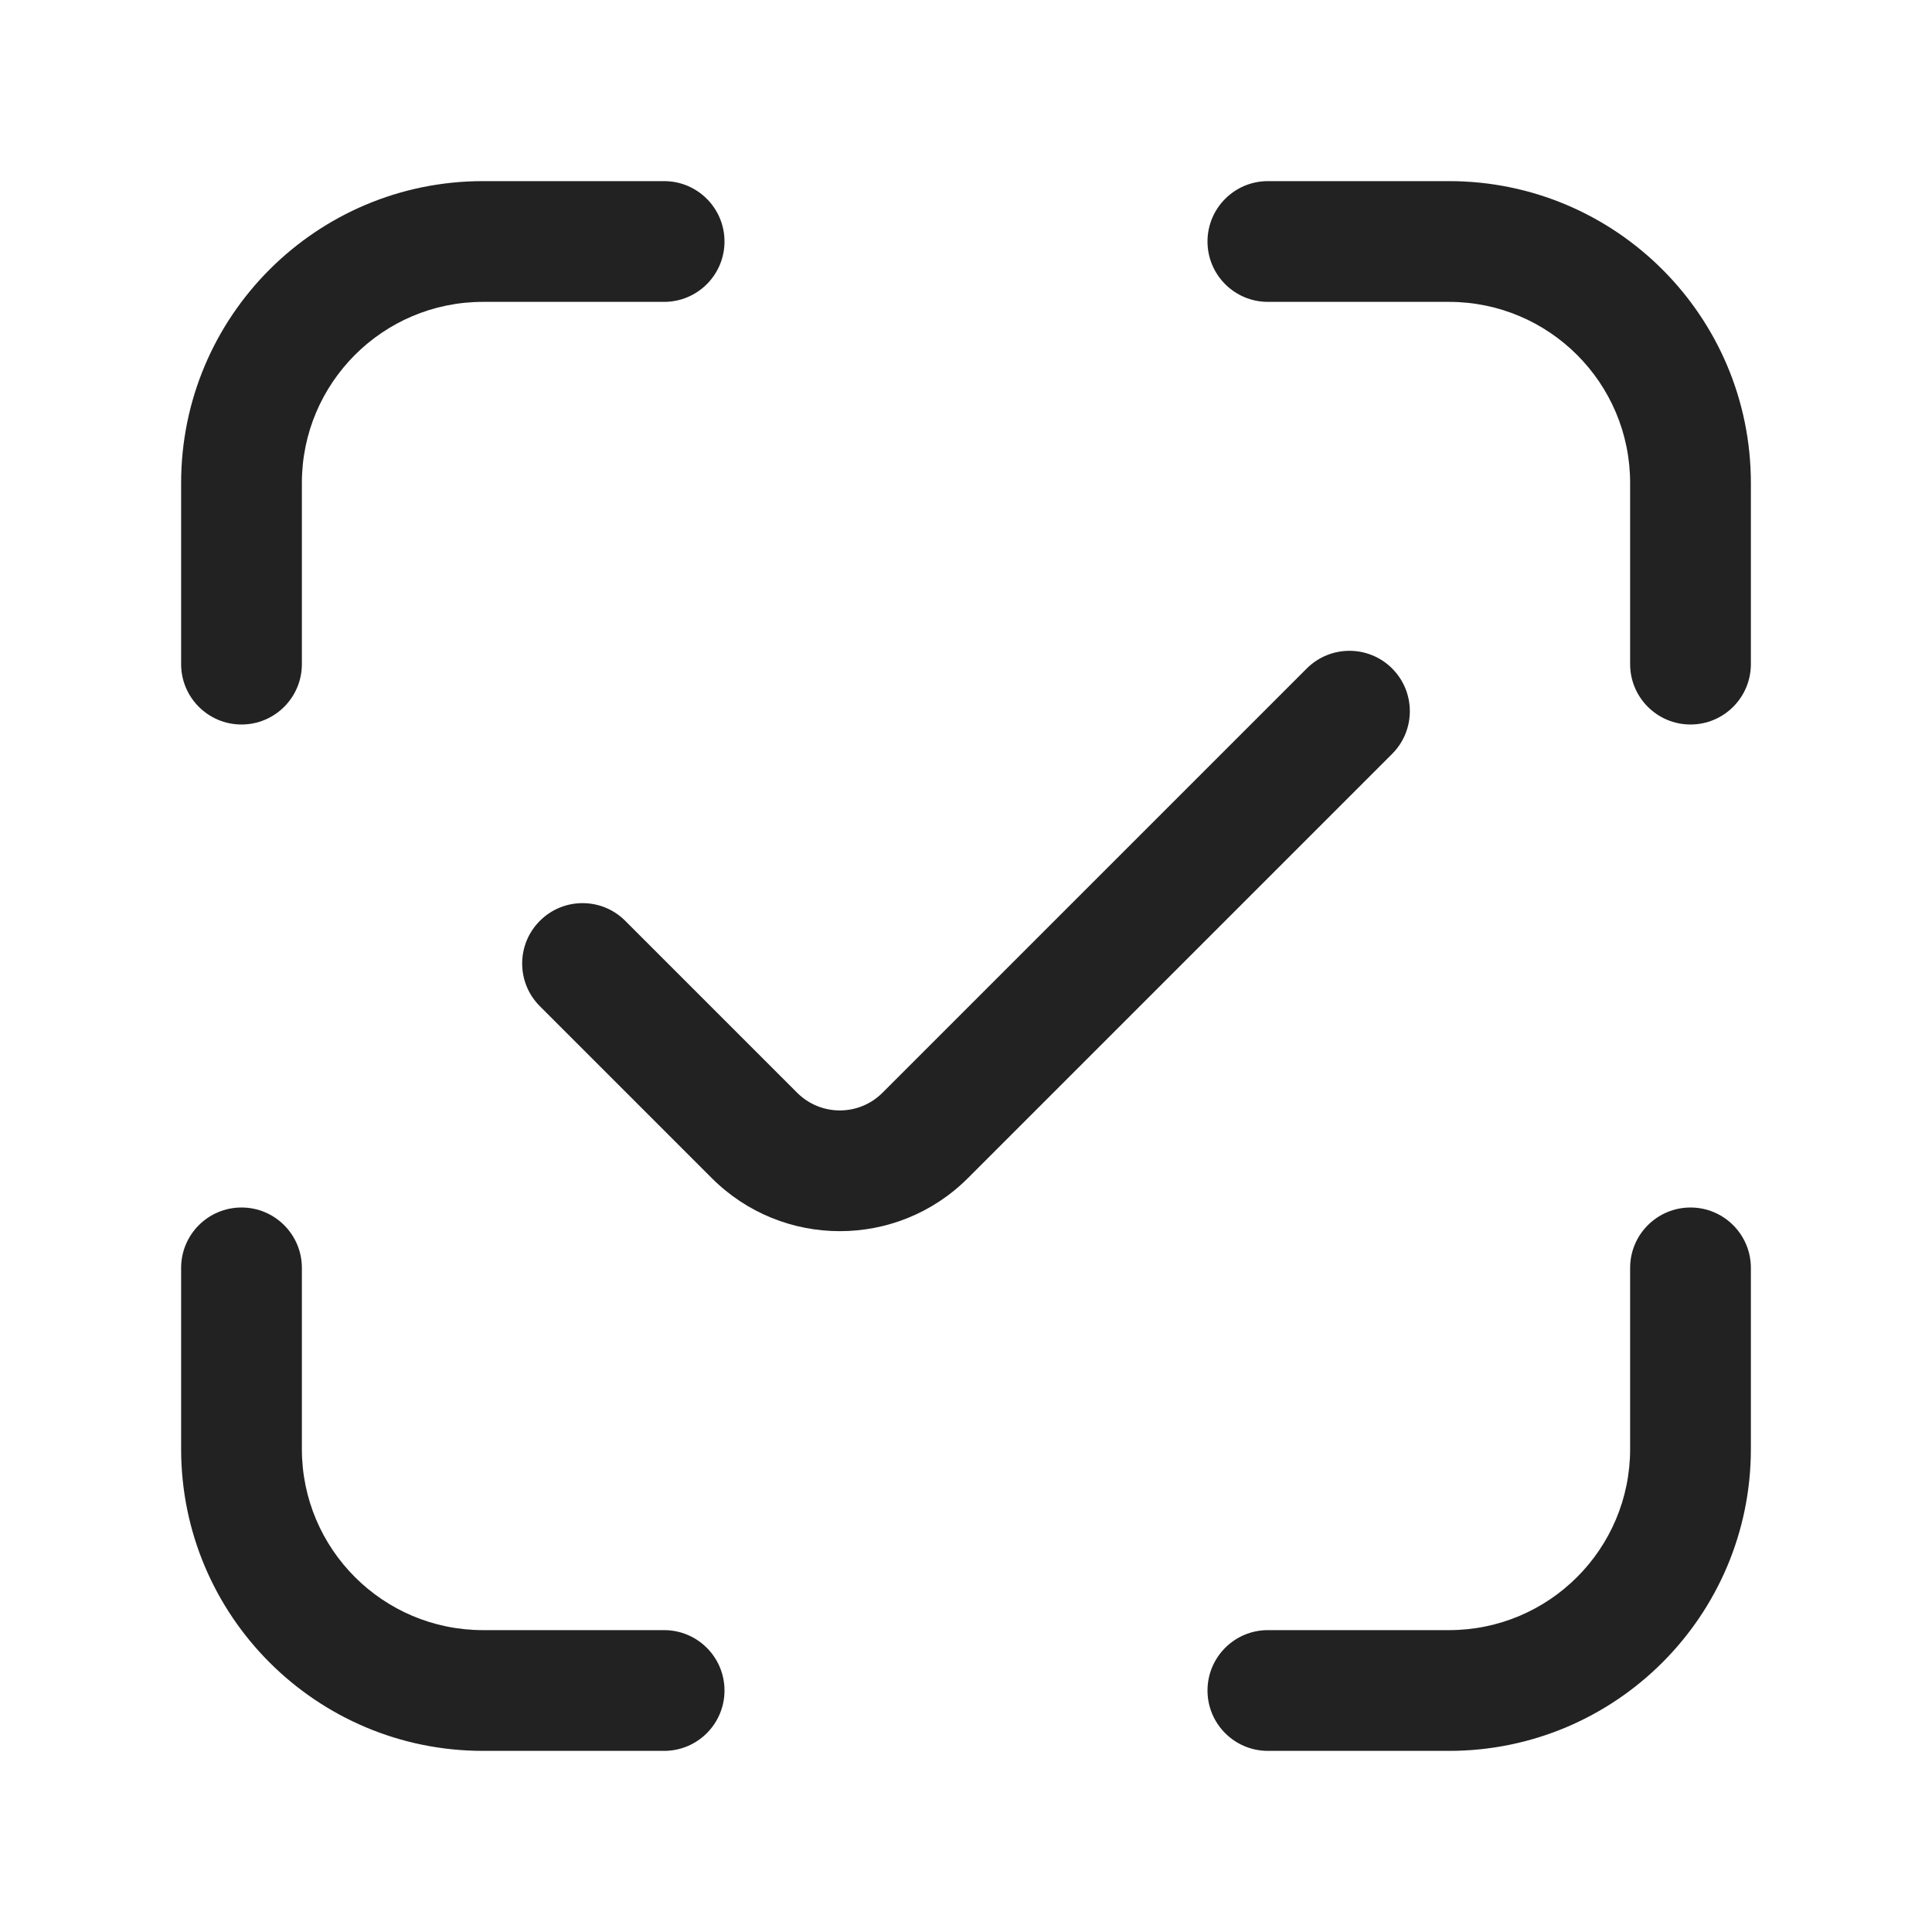
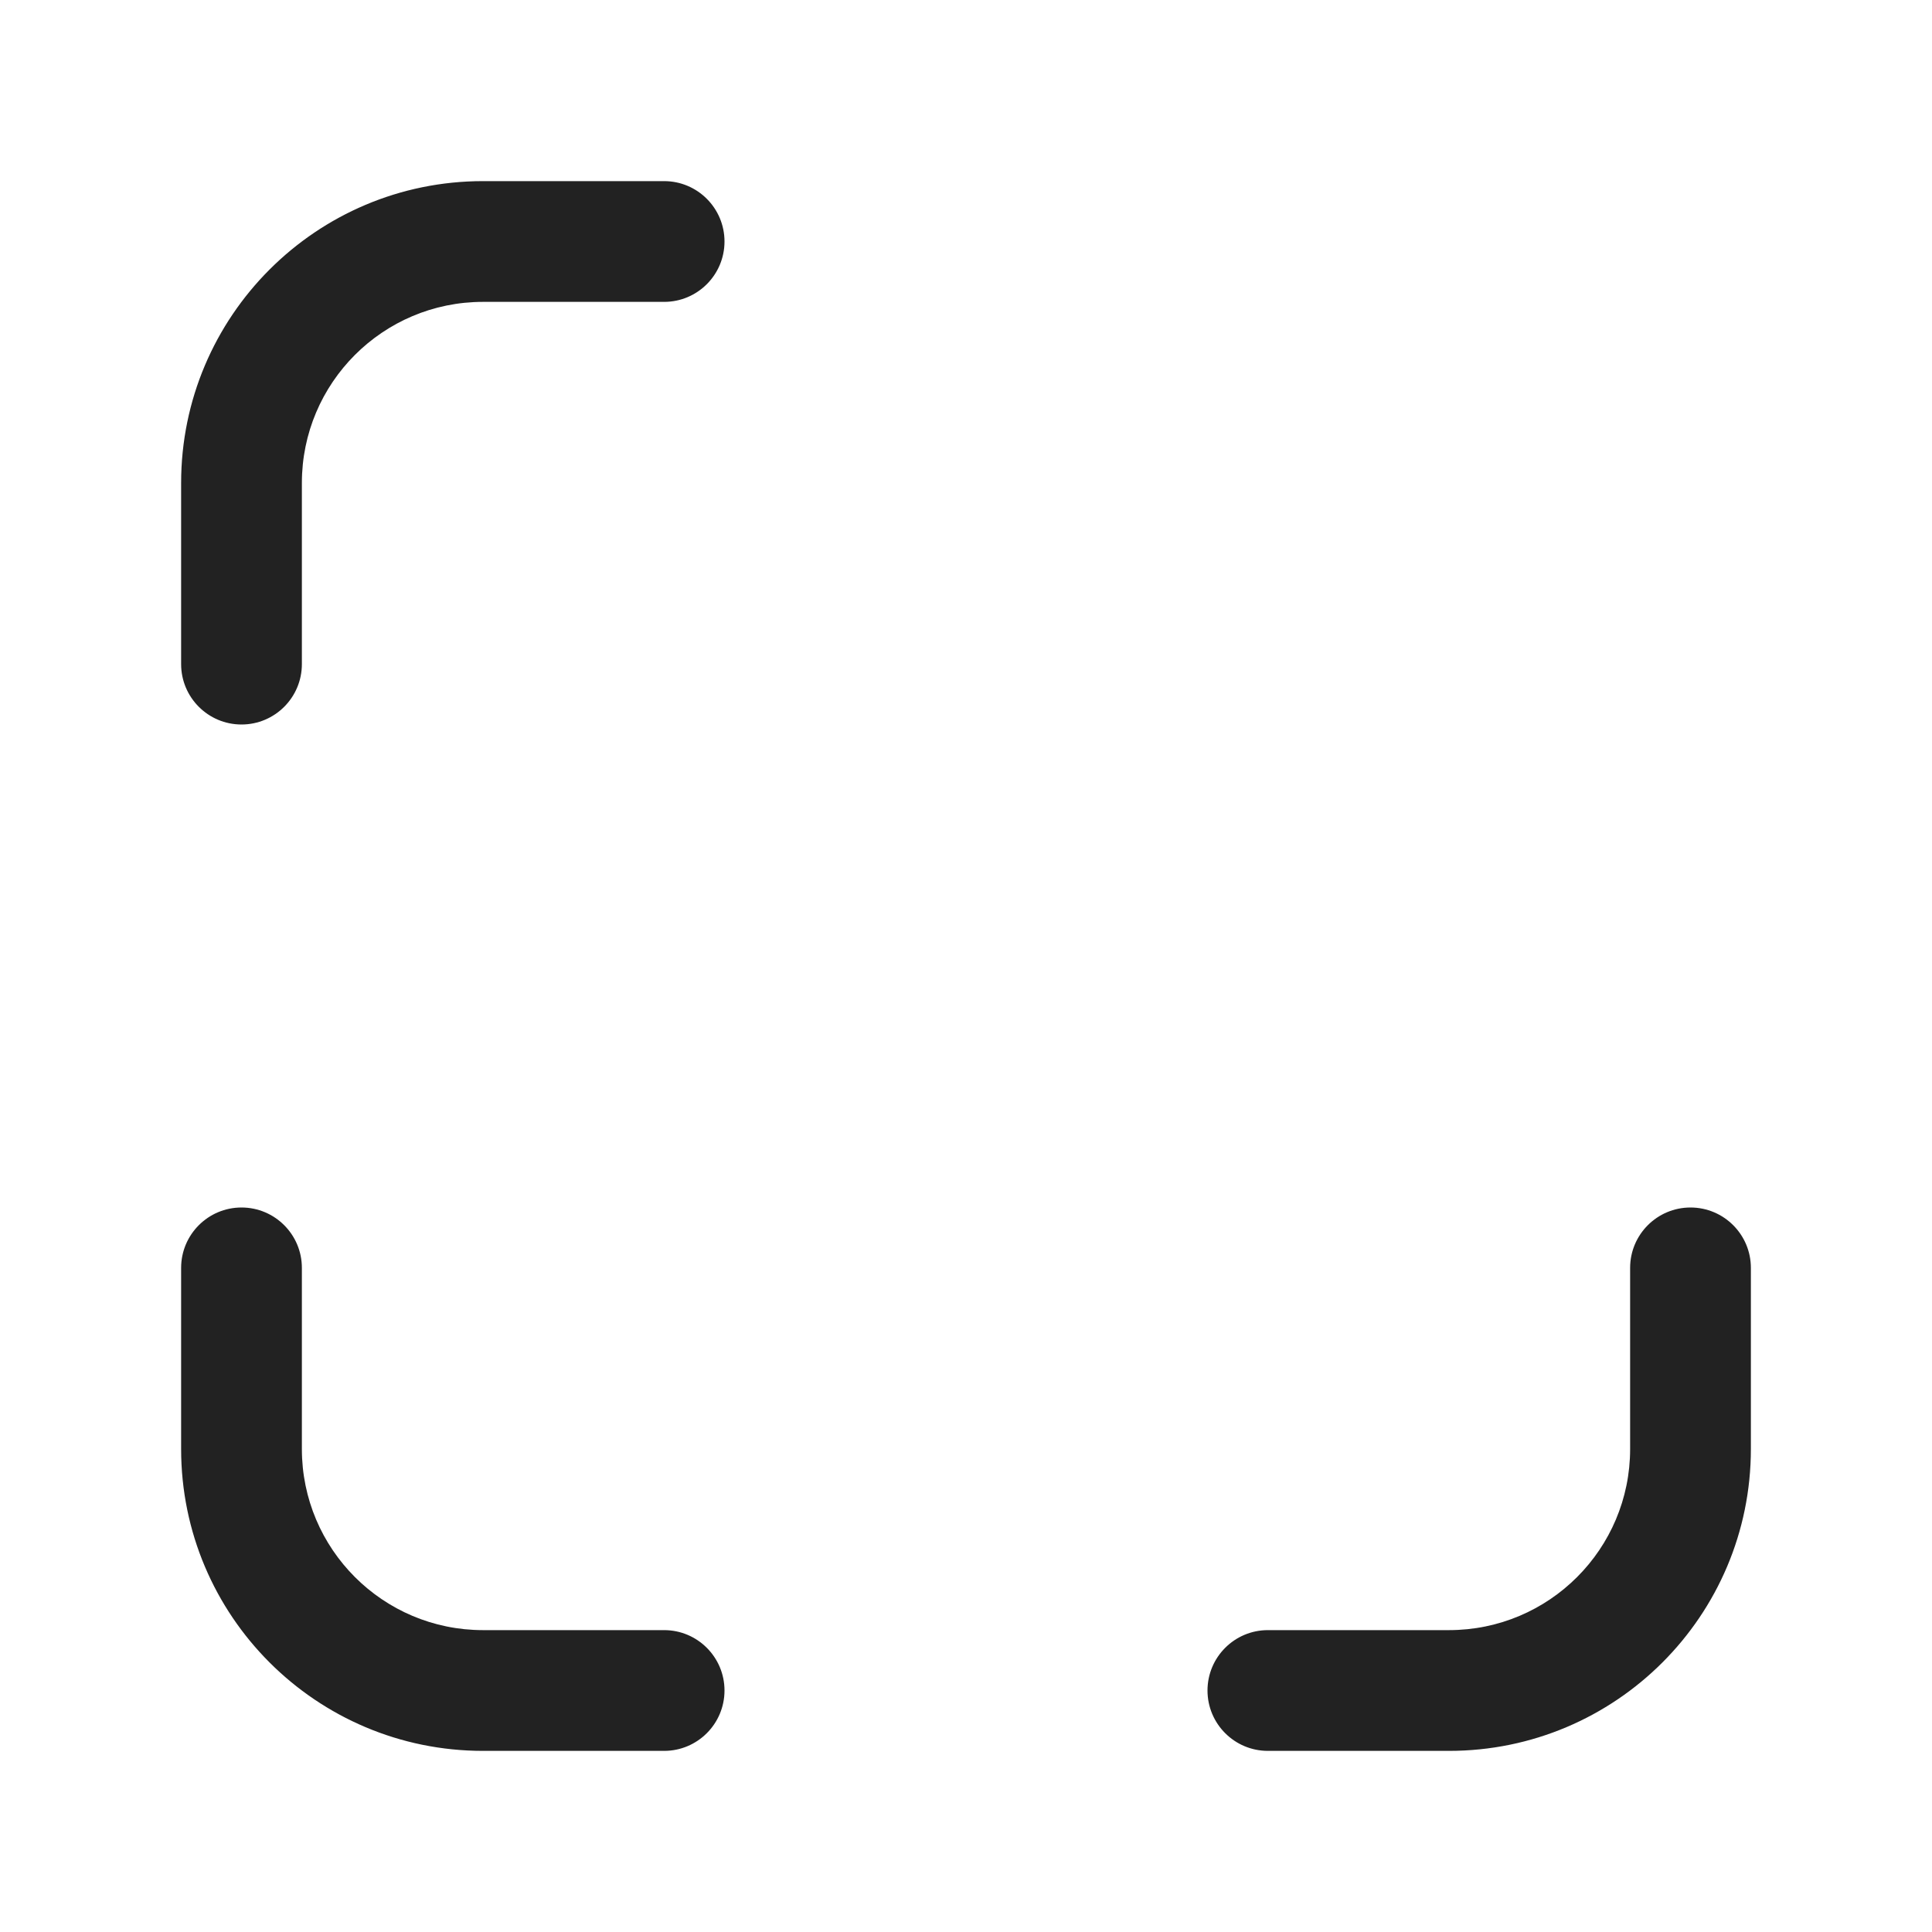
<svg xmlns="http://www.w3.org/2000/svg" width="32" height="32" viewBox="0 0 32 32" fill="none">
-   <path d="M24 3C26.761 3 29 5.239 29 8V11C29 11.552 28.552 12 28 12C27.448 12 27 11.552 27 11V8C27 6.343 25.657 5 24 5H21C20.448 5 20 4.552 20 4C20 3.448 20.448 3 21 3H24Z" fill="#222222" />
  <path d="M3 24C3 26.761 5.239 29 8 29H11C11.552 29 12 28.552 12 28C12 27.448 11.552 27 11 27H8C6.343 27 5 25.657 5 24V21C5 20.448 4.552 20 4 20C3.448 20 3 20.448 3 21V24Z" fill="#222222" />
  <path d="M24 29C26.761 29 29 26.761 29 24V21C29 20.448 28.552 20 28 20C27.448 20 27 20.448 27 21V24C27 25.657 25.657 27 24 27H21C20.448 27 20 27.448 20 28C20 28.552 20.448 29 21 29H24Z" fill="#222222" />
  <path d="M3 8C3 5.239 5.239 3 8 3H11C11.552 3 12 3.448 12 4C12 4.552 11.552 5 11 5H8C6.343 5 5 6.343 5 8V11C5 11.552 4.552 12 4 12C3.448 12 3 11.552 3 11V8Z" fill="#222222" />
-   <path d="M23.058 12.487C23.449 12.096 23.449 11.463 23.058 11.072C22.668 10.682 22.035 10.682 21.644 11.072L14.617 18.099C14.227 18.49 13.594 18.49 13.203 18.099L10.356 15.252C9.966 14.861 9.332 14.861 8.942 15.252C8.551 15.642 8.551 16.276 8.942 16.666L11.789 19.513C12.961 20.685 14.86 20.685 16.032 19.513L23.058 12.487Z" fill="#222222" />
</svg>